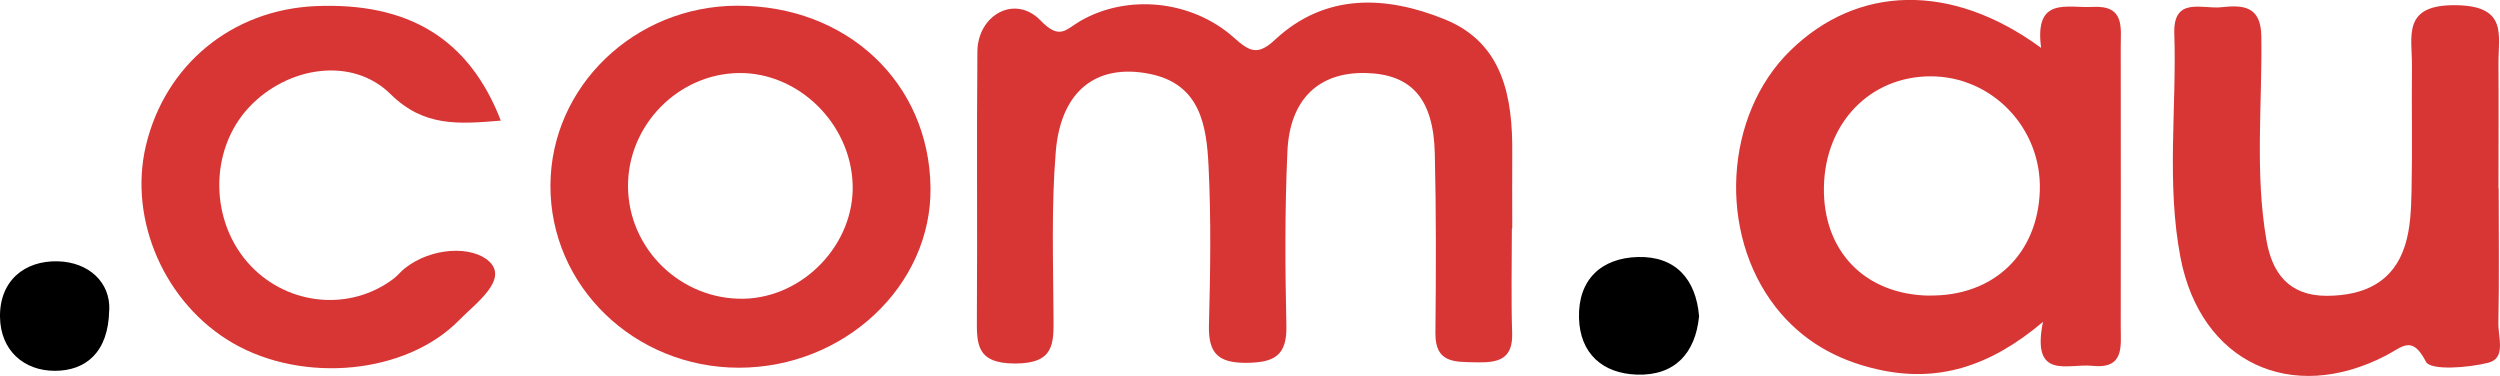
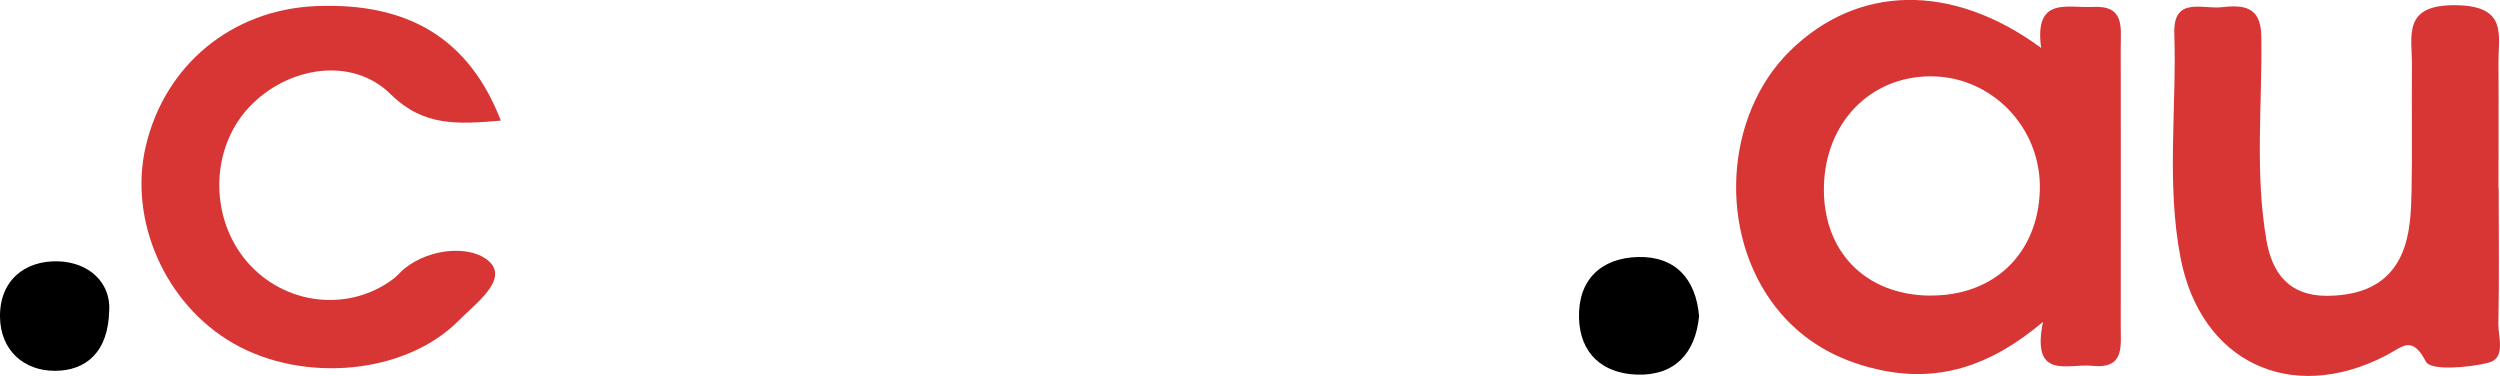
<svg xmlns="http://www.w3.org/2000/svg" width="153" height="23" viewBox="0 0 153 23" fill="none">
  <g clip-path="url(#clip0_430_1643)">
-     <path d="M92.526 13.985C92.526 16.121 92.476 18.263 92.544 20.399C92.594 22.009 91.661 22.204 90.361 22.174C89.061 22.143 87.829 22.253 87.847 20.387C87.885 16.721 87.897 13.055 87.81 9.389C87.729 6.041 86.385 4.542 83.605 4.469C80.731 4.395 78.933 6.048 78.79 9.261C78.628 12.816 78.647 16.39 78.727 19.952C78.765 21.733 78.012 22.186 76.32 22.204C74.553 22.229 73.944 21.623 73.987 19.909C74.074 16.654 74.124 13.386 73.962 10.136C73.838 7.669 73.458 5.117 70.31 4.511C67.082 3.887 64.911 5.576 64.612 9.297C64.338 12.639 64.456 16.011 64.475 19.371C64.487 21.011 64.55 22.247 62.124 22.247C59.691 22.247 59.778 20.993 59.785 19.359C59.822 13.961 59.766 8.563 59.816 3.165C59.834 0.901 62.124 -0.354 63.679 1.25C64.855 2.461 65.197 1.825 66.093 1.298C68.992 -0.391 72.948 0.001 75.536 2.321C76.482 3.171 76.986 3.404 78.018 2.443C81.135 -0.47 84.886 -0.256 88.445 1.194C92.003 2.645 92.582 5.974 92.55 9.395C92.538 10.925 92.55 12.449 92.55 13.979H92.538L92.526 13.985Z" fill="#D83535" />
    <path d="M124.918 2.939C124.483 -0.244 126.523 0.509 128.06 0.423C130.069 0.307 129.783 1.709 129.789 2.902C129.802 8.6 129.789 14.297 129.789 19.995C129.789 21.213 130.026 22.602 128.029 22.388C126.567 22.235 124.302 23.294 125.03 19.701C121.758 22.461 118.542 23.447 114.865 22.596C112.358 22.021 110.268 20.827 108.681 18.808C105.117 14.261 105.521 7.051 109.565 3.098C113.658 -0.905 119.406 -1.113 124.918 2.933V2.939ZM118.075 18.086C121.994 18.141 124.719 15.552 124.837 11.653C124.955 7.835 121.907 4.658 118.137 4.671C114.442 4.683 111.705 7.516 111.624 11.421C111.543 15.362 114.131 18.031 118.069 18.092L118.075 18.086Z" fill="#D83535" />
    <path d="M152.919 11.525C152.919 14.273 152.956 17.027 152.9 19.775C152.881 20.625 153.385 21.923 152.29 22.198C151.04 22.517 148.751 22.682 148.471 22.143C147.618 20.485 147.034 21.231 146.032 21.752C140.215 24.775 134.679 22.168 133.447 15.766C132.576 11.231 133.217 6.623 133.068 2.051C132.993 -0.225 134.772 0.57 135.948 0.442C137.273 0.295 138.368 0.362 138.393 2.216C138.455 6.384 137.988 10.576 138.71 14.72C139.052 16.678 140.054 18.11 142.405 18.104C144.713 18.092 146.48 17.259 147.189 15.013C147.519 13.967 147.562 12.804 147.587 11.69C147.643 9.144 147.587 6.598 147.612 4.052C147.625 2.21 146.978 0.258 150.343 0.319C153.485 0.374 152.894 2.155 152.906 3.899C152.925 6.445 152.906 8.991 152.906 11.537L152.919 11.525Z" fill="#D83535" />
-     <path d="M45.227 22.504C38.826 22.504 33.656 17.51 33.687 11.335C33.712 5.301 38.819 0.38 45.078 0.35C51.821 0.319 56.867 5.05 56.947 11.482C57.022 17.48 51.684 22.498 45.227 22.504ZM45.227 4.469C41.513 4.511 38.428 7.651 38.434 11.384C38.44 15.222 41.663 18.355 45.513 18.282C49.184 18.208 52.313 14.922 52.182 11.268C52.051 7.547 48.86 4.426 45.221 4.469H45.227Z" fill="#D83535" />
    <path d="M30.651 7.382C28.039 7.602 25.93 7.761 23.902 5.76C21.556 3.44 17.606 4.059 15.255 6.549C12.766 9.187 12.816 13.636 15.367 16.293C17.699 18.722 21.463 19.053 24.095 17.051C24.337 16.868 24.53 16.611 24.773 16.421C26.421 15.117 28.897 15.032 29.936 15.999C31.137 17.119 29.084 18.587 28.107 19.585C24.854 22.914 18.564 23.483 14.265 21.005C10.11 18.612 7.845 13.489 8.928 8.918C10.104 3.961 14.197 0.595 19.323 0.374C24.984 0.136 28.71 2.363 30.651 7.382Z" fill="#D83535" />
    <path d="M103.983 19.358C103.759 21.629 102.489 23 100.181 22.927C98.097 22.859 96.691 21.654 96.635 19.456C96.573 17.1 98.01 15.79 100.237 15.729C102.533 15.668 103.796 17.076 103.983 19.358Z" fill="black" />
    <path d="M6.682 18.985C6.638 21.562 5.245 22.694 3.359 22.694C1.443 22.694 0.031 21.433 -2.43442e-05 19.401C-0.031 17.18 1.506 15.937 3.546 15.992C5.437 16.047 6.763 17.277 6.688 18.985H6.682Z" fill="black" />
  </g>
  <defs>
    <clipPath id="clip0_430_1643">
      <rect width="153" height="23" fill="white" />
    </clipPath>
  </defs>
</svg>